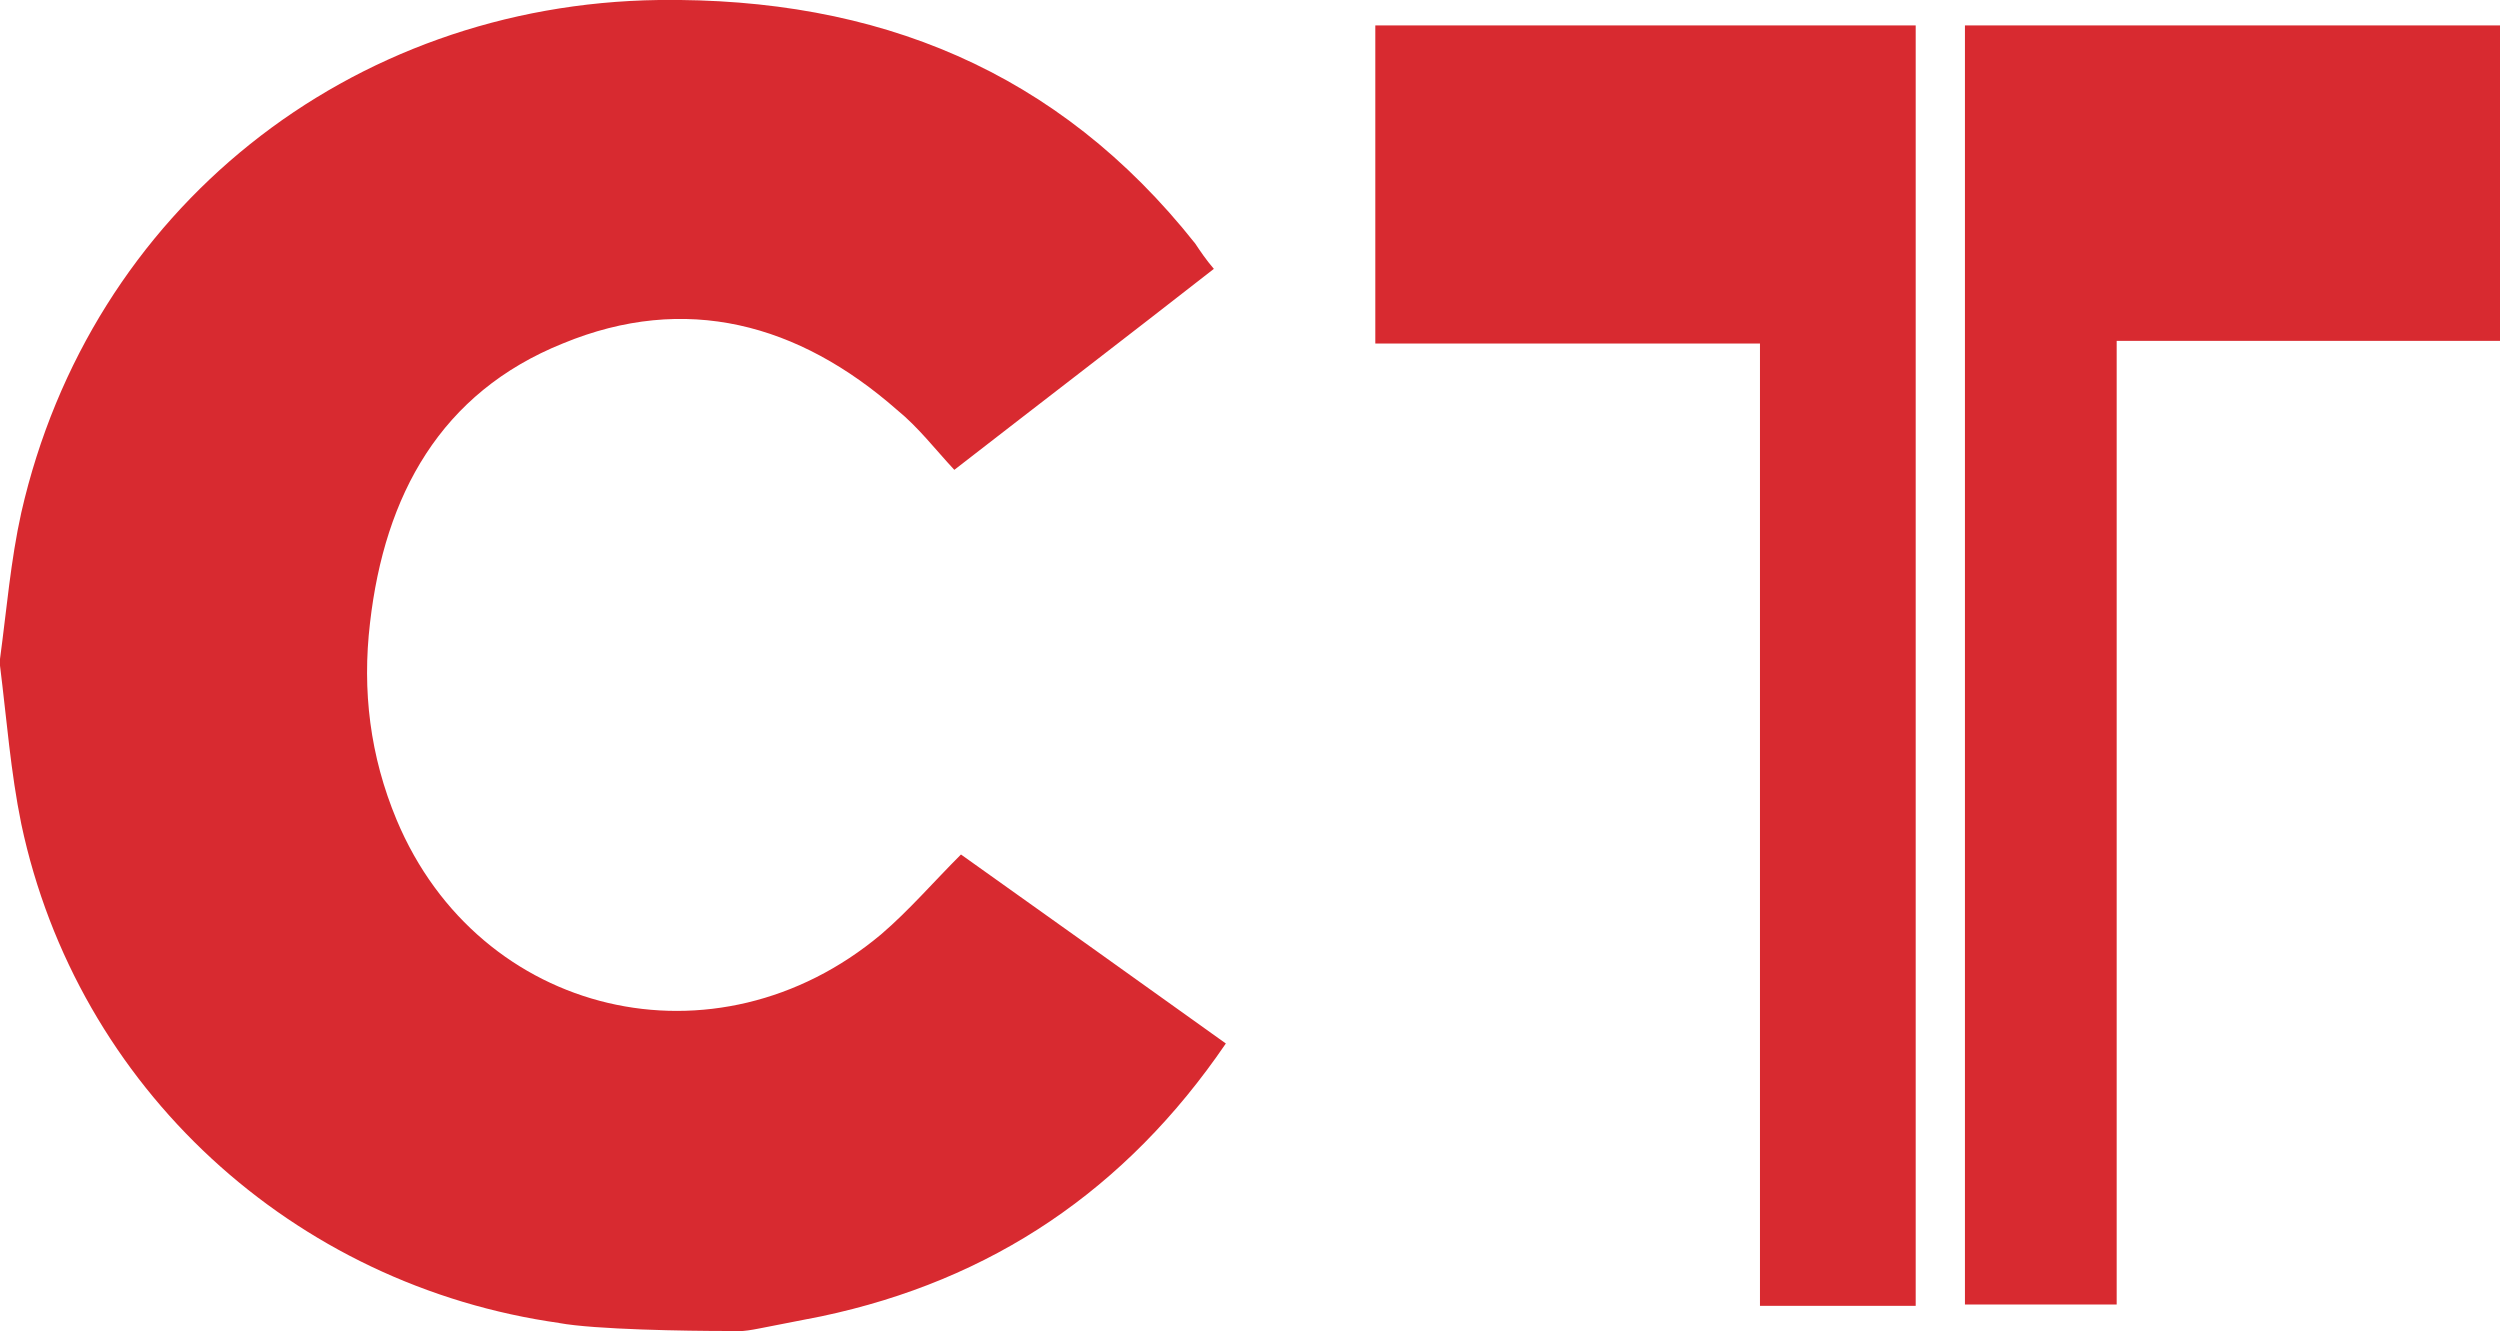
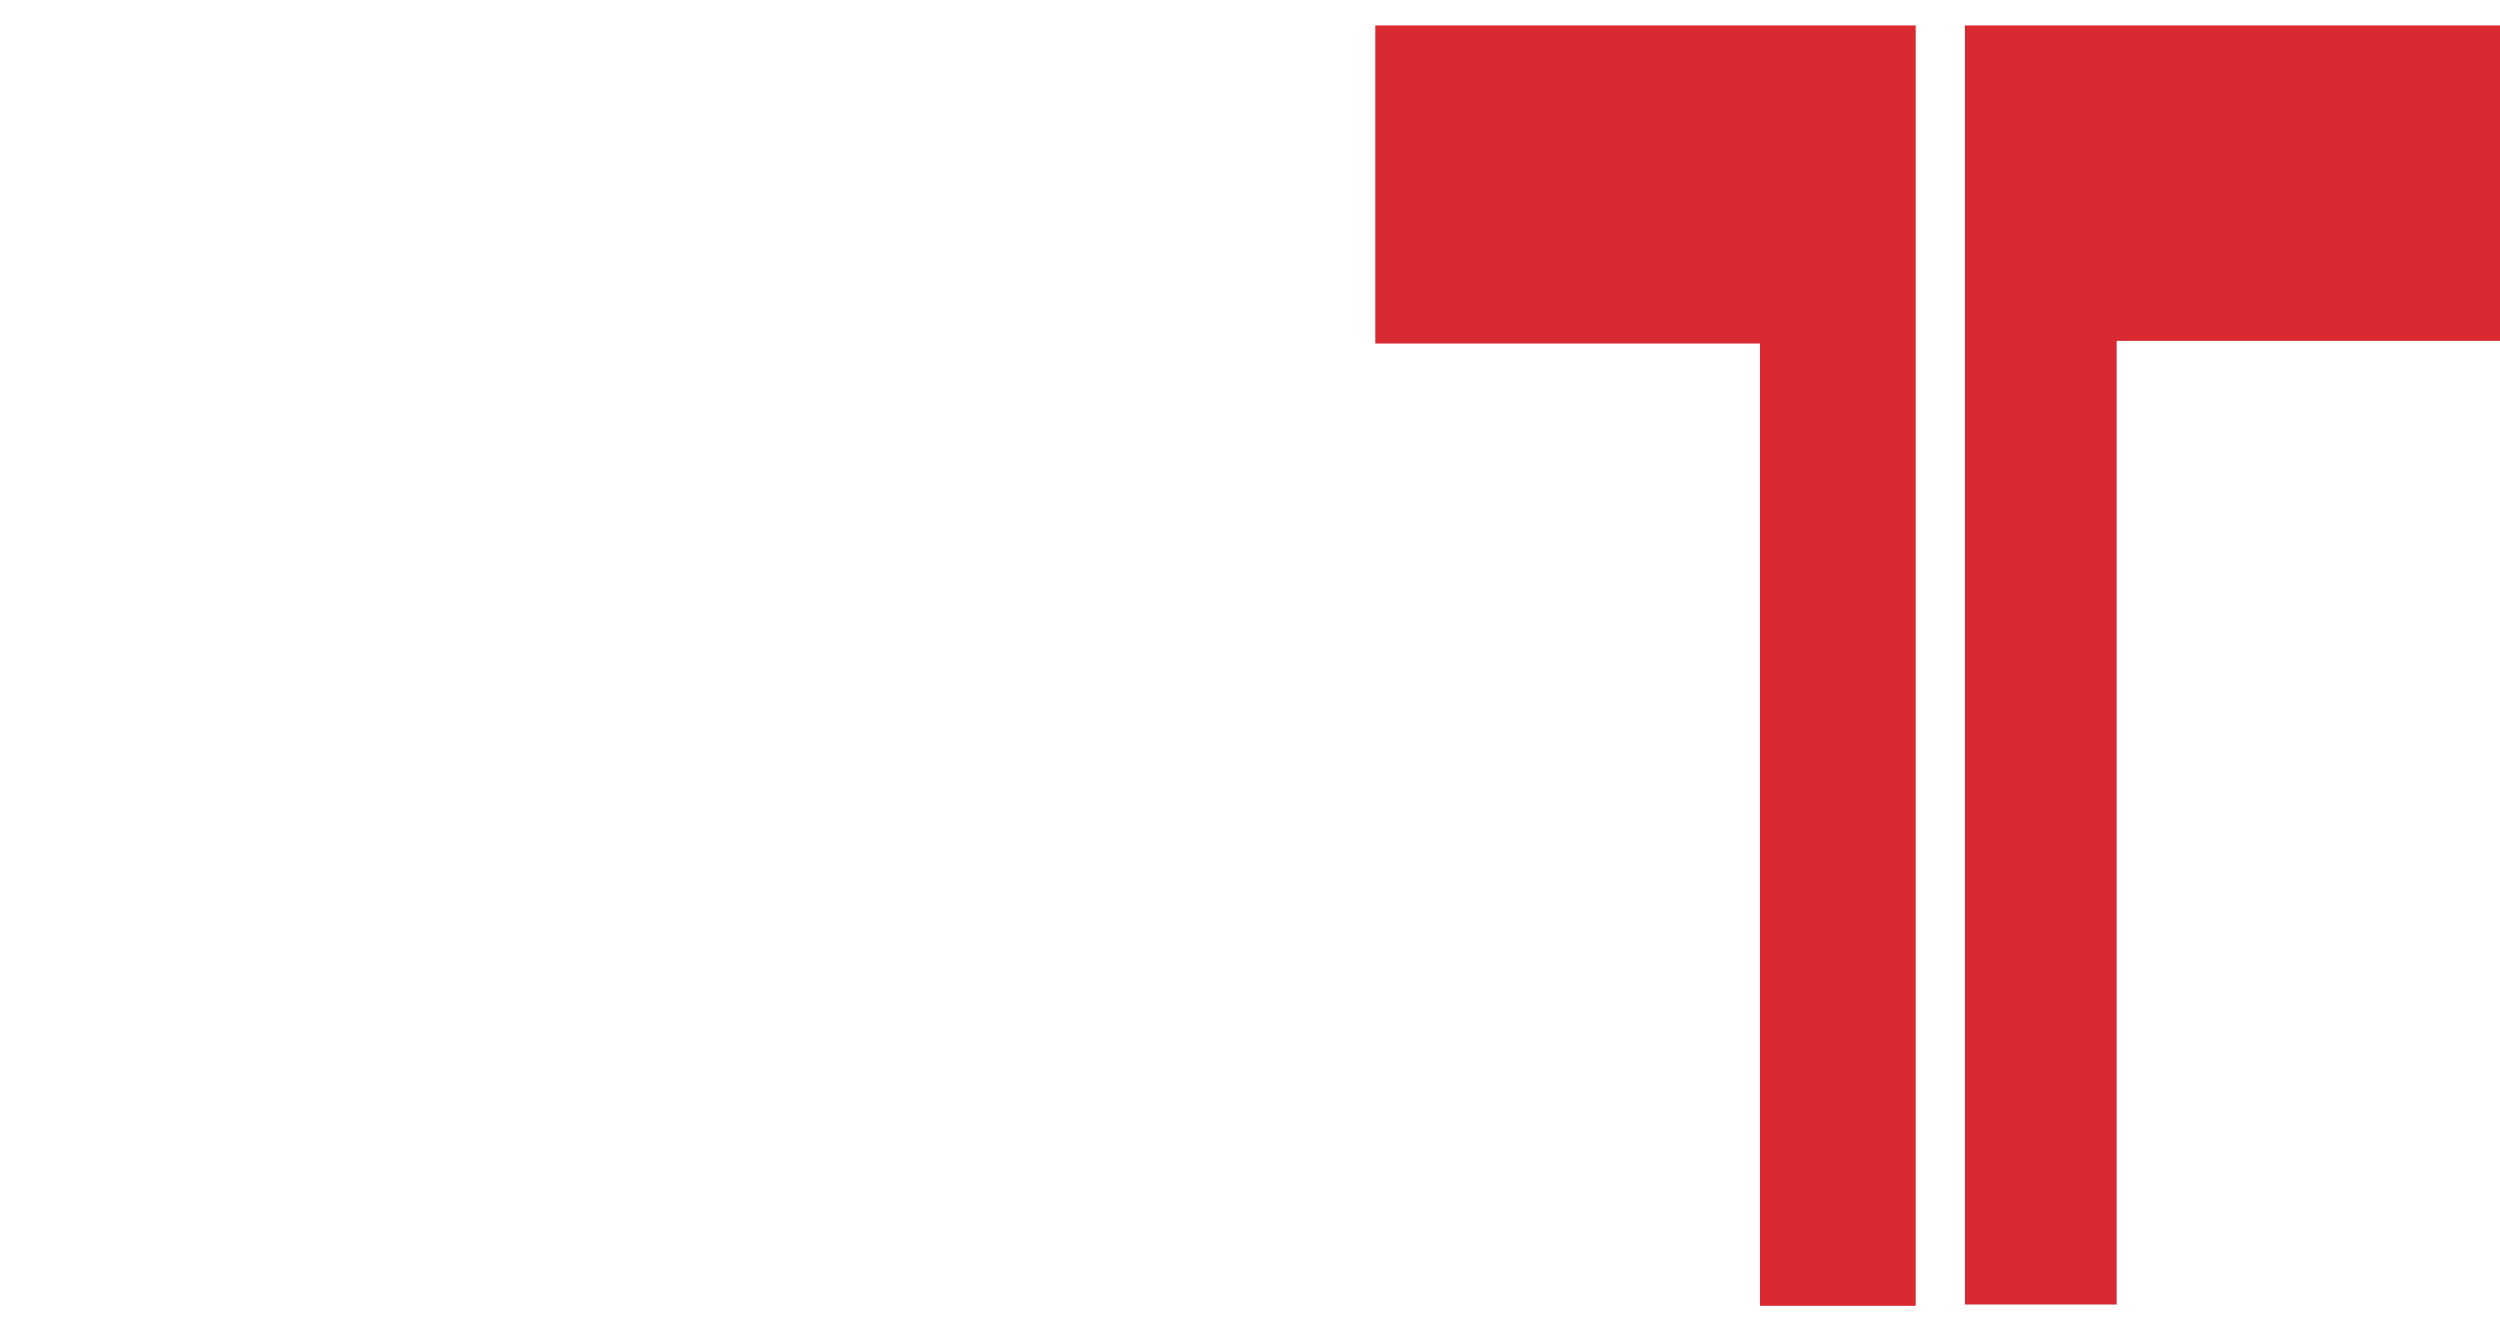
<svg xmlns="http://www.w3.org/2000/svg" id="Layer_1" viewBox="0 0 187.83 100.02">
  <defs>
    <style>
      .cls-1 {
        fill: #d82a30;
      }
    </style>
  </defs>
  <g id="Layer_1-2" data-name="Layer_1">
    <g>
-       <path class="cls-1" d="M42.1,99.41C22,96.61,5.8,81.71,1.6,61.91c-.8-3.9-1.1-7.9-1.6-11.9v-.5c.5-3.7.8-7.4,1.6-11C6.8,15.71,26.3.31,49.5,0c16.4-.2,30,5.3,40.3,18.3.4.6.8,1.2,1.4,1.9-6.4,5-12.8,9.9-19.5,15.1-1.4-1.5-2.7-3.2-4.3-4.5-7.4-6.5-15.9-8.8-25.1-5-9.2,3.7-13.4,11.4-14.5,21-.6,5.1,0,10,2,14.8,6.2,14.8,24,19,36.4,8.6,2.1-1.8,3.9-3.9,6-6,6.6,4.7,13.2,9.4,19.9,14.2-7.5,11-17.6,17.8-30.4,20.5-1.5.3-3.1.6-4.6.9s-1.7.2-2.5.2c-2.9,0-9.9-.1-12.6-.6h.1Z" />
      <path class="cls-1" d="M143.93,98.11h-11.7V25.81h-28.9V1.91h40.6v96.2Z" />
      <path class="cls-1" d="M147.63,98.01V1.91h40.2v23.7h-28.8v72.4h-11.4Z" />
    </g>
  </g>
</svg>